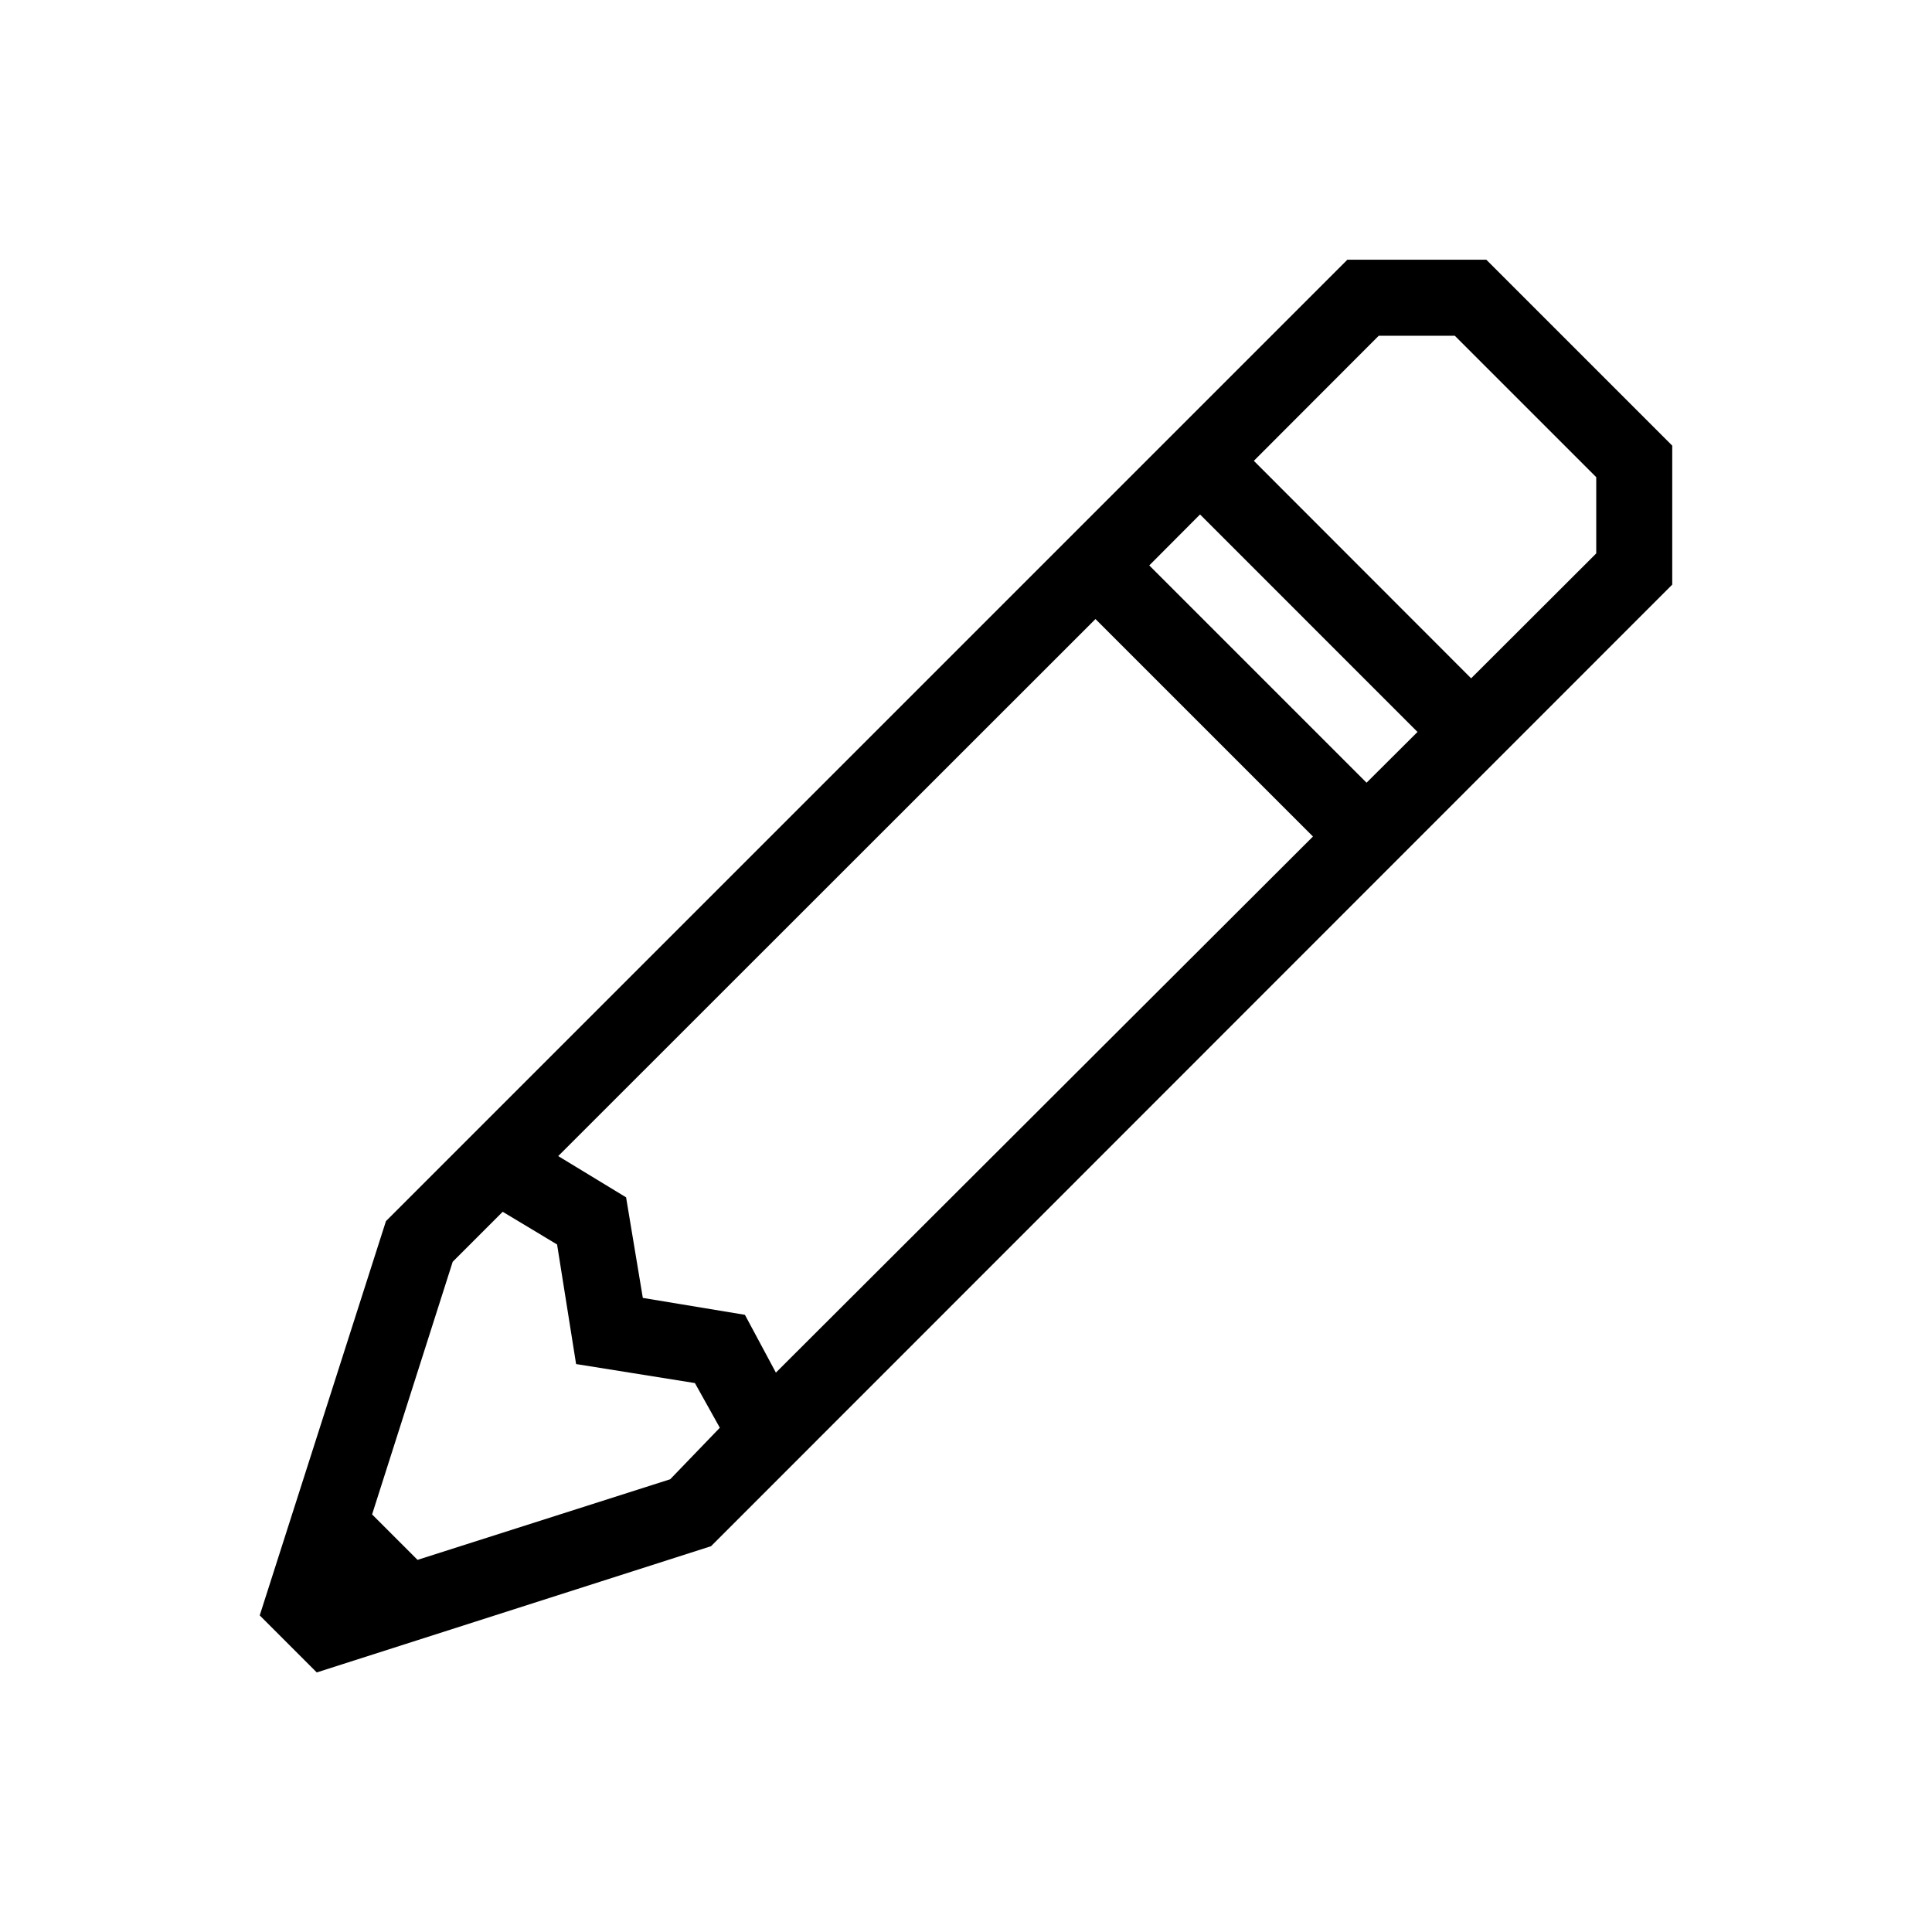
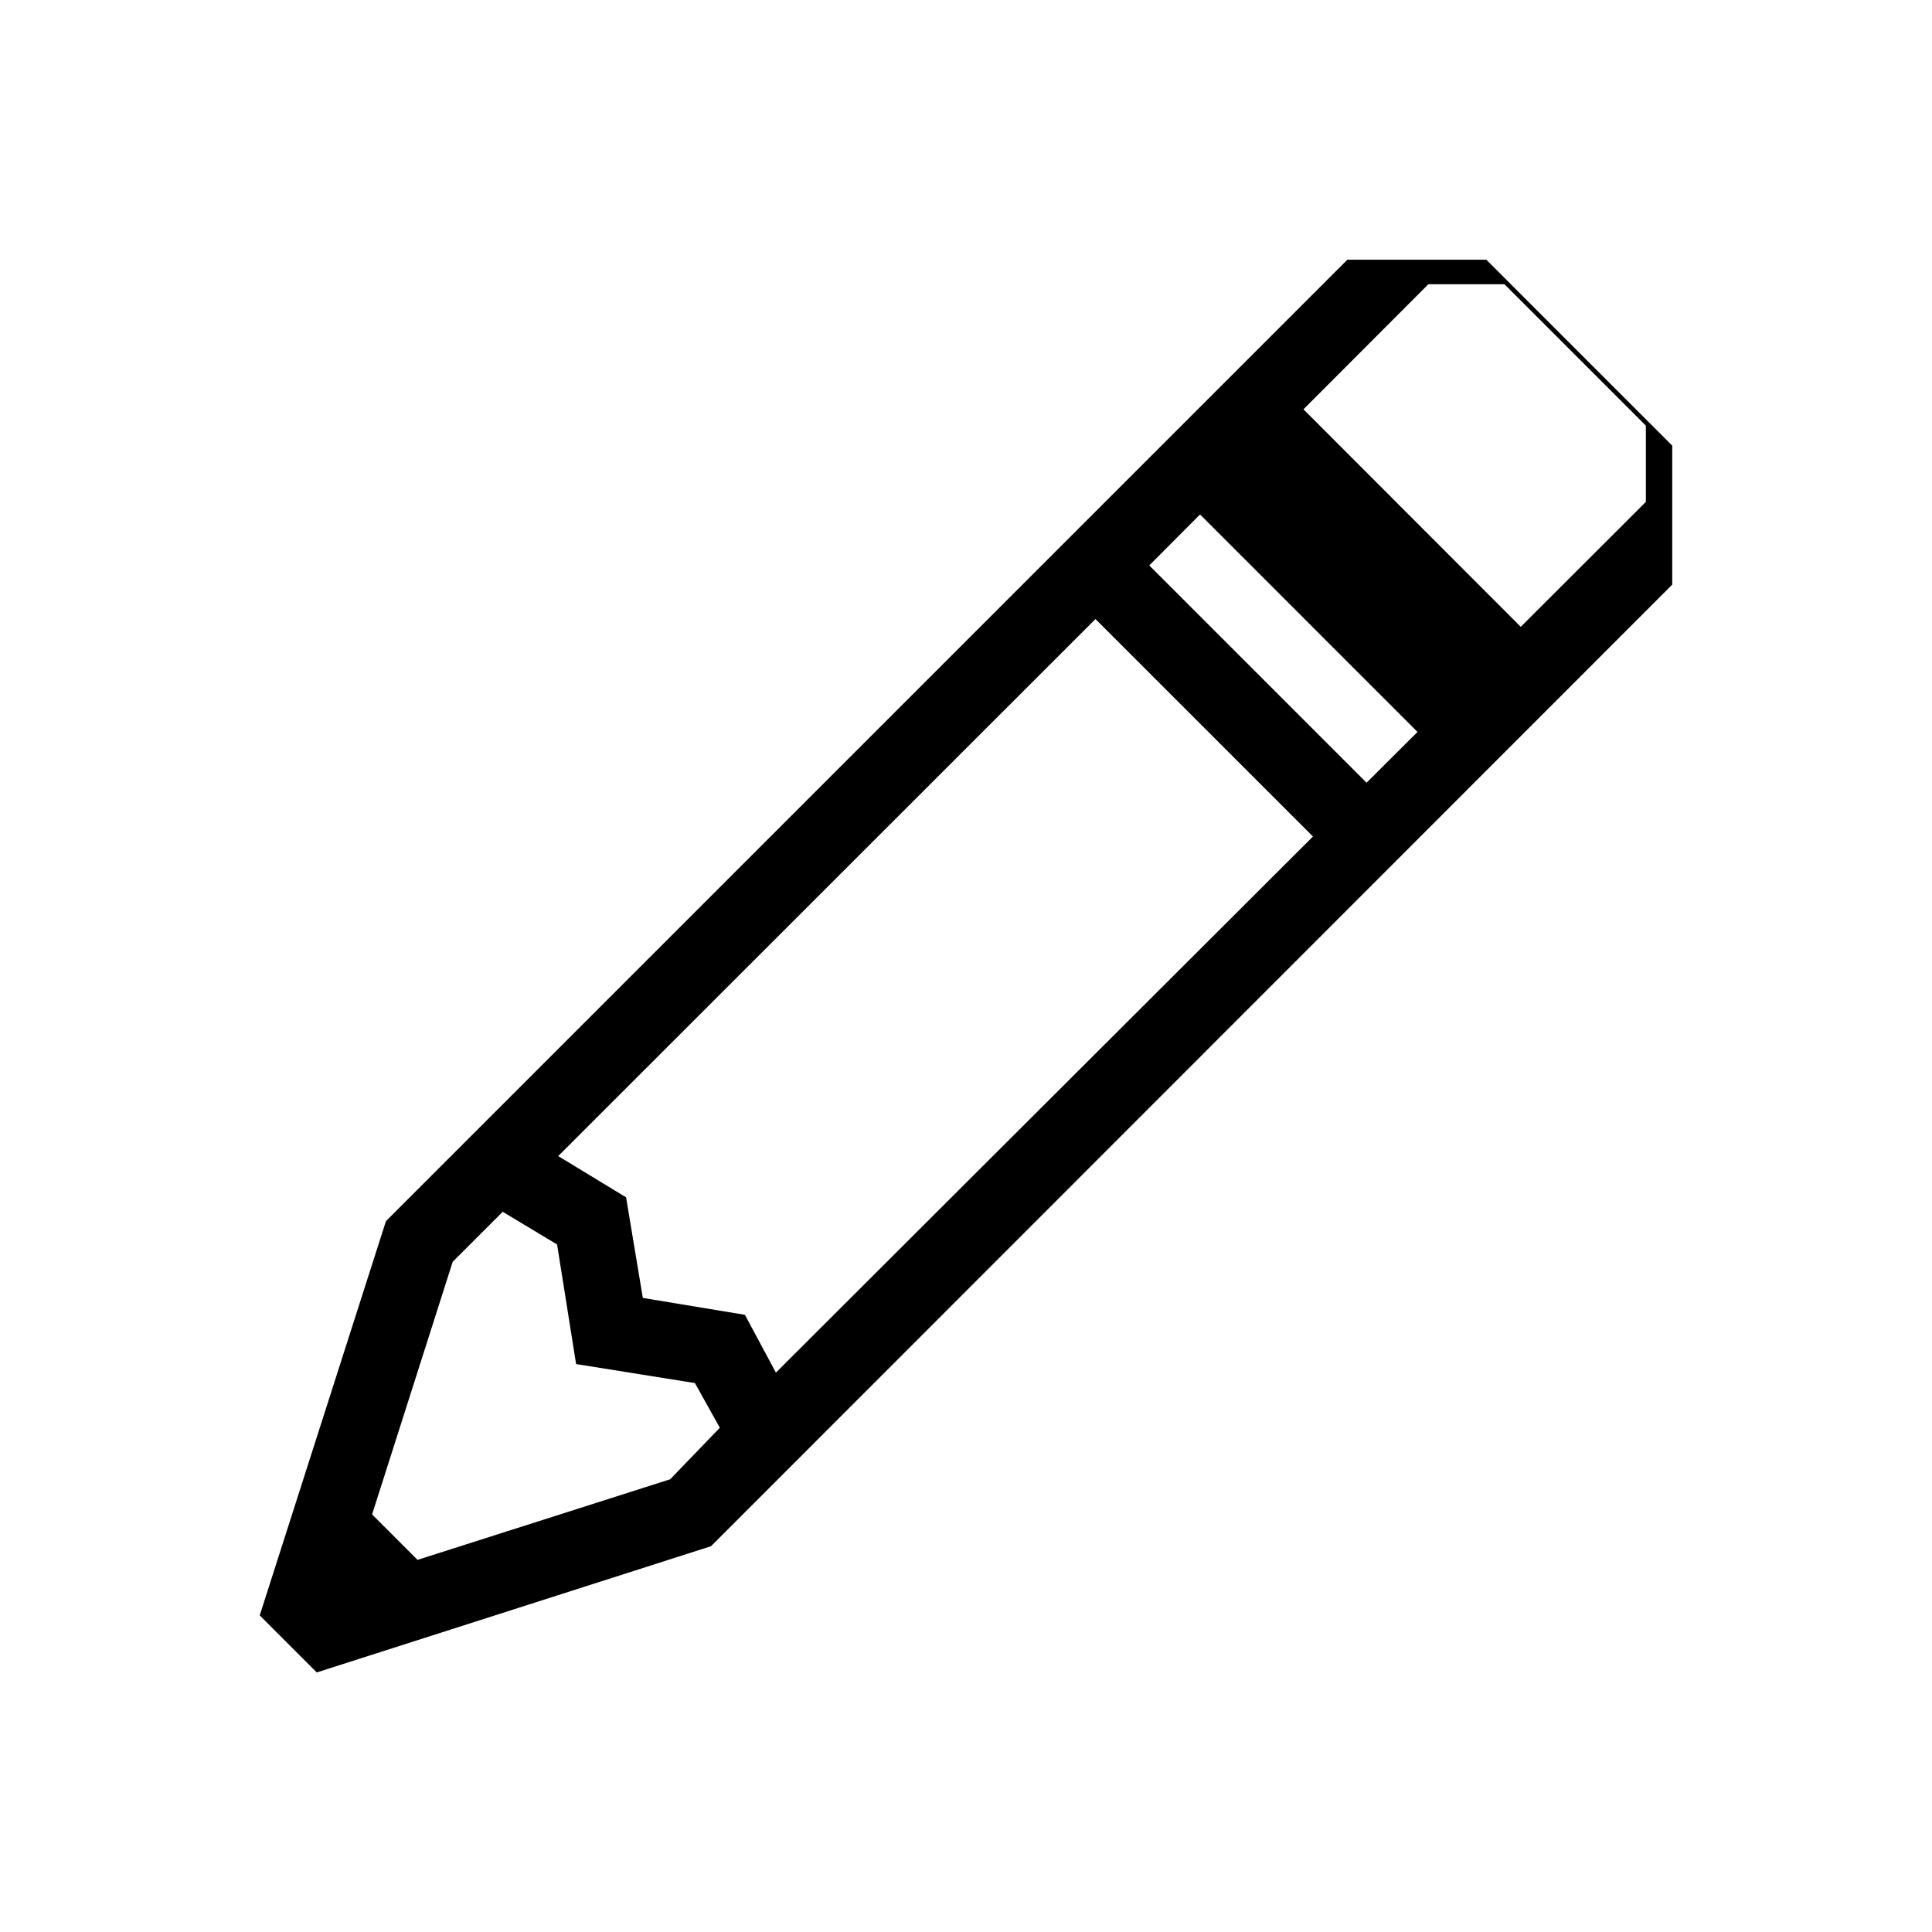
<svg xmlns="http://www.w3.org/2000/svg" fill="#000000" width="800px" height="800px" version="1.1" viewBox="144 144 512 512">
-   <path d="m537.89 212.83h-36.828l-254.78 254.78-33.453 104.49 15.113 15.113 104.49-33.453 254.73-254.83v-36.828zm-196.48 279.61-27.055-4.481-4.434-26.652-17.988-10.934 142.38-142.32 57.637 57.633-142.33 142.07zm107.16-198.6 13.453-13.504 57.633 57.637-13.504 13.453zm-126.96 242.18-66.957 21.359-12.043-12.043 21.363-66.953 13.25-13.25 14.41 8.664 5.039 31.691 31.488 5.039 6.602 11.84zm245.41-245.36-33.152 33.102-57.586-57.637 33.102-33.152h20.152l37.484 37.484z" />
+   <path d="m537.89 212.83h-36.828l-254.78 254.78-33.453 104.49 15.113 15.113 104.49-33.453 254.73-254.83v-36.828zm-196.48 279.61-27.055-4.481-4.434-26.652-17.988-10.934 142.38-142.32 57.637 57.633-142.33 142.07zm107.16-198.6 13.453-13.504 57.633 57.637-13.504 13.453zm-126.96 242.18-66.957 21.359-12.043-12.043 21.363-66.953 13.25-13.25 14.41 8.664 5.039 31.691 31.488 5.039 6.602 11.84m245.41-245.36-33.152 33.102-57.586-57.637 33.102-33.152h20.152l37.484 37.484z" />
</svg>